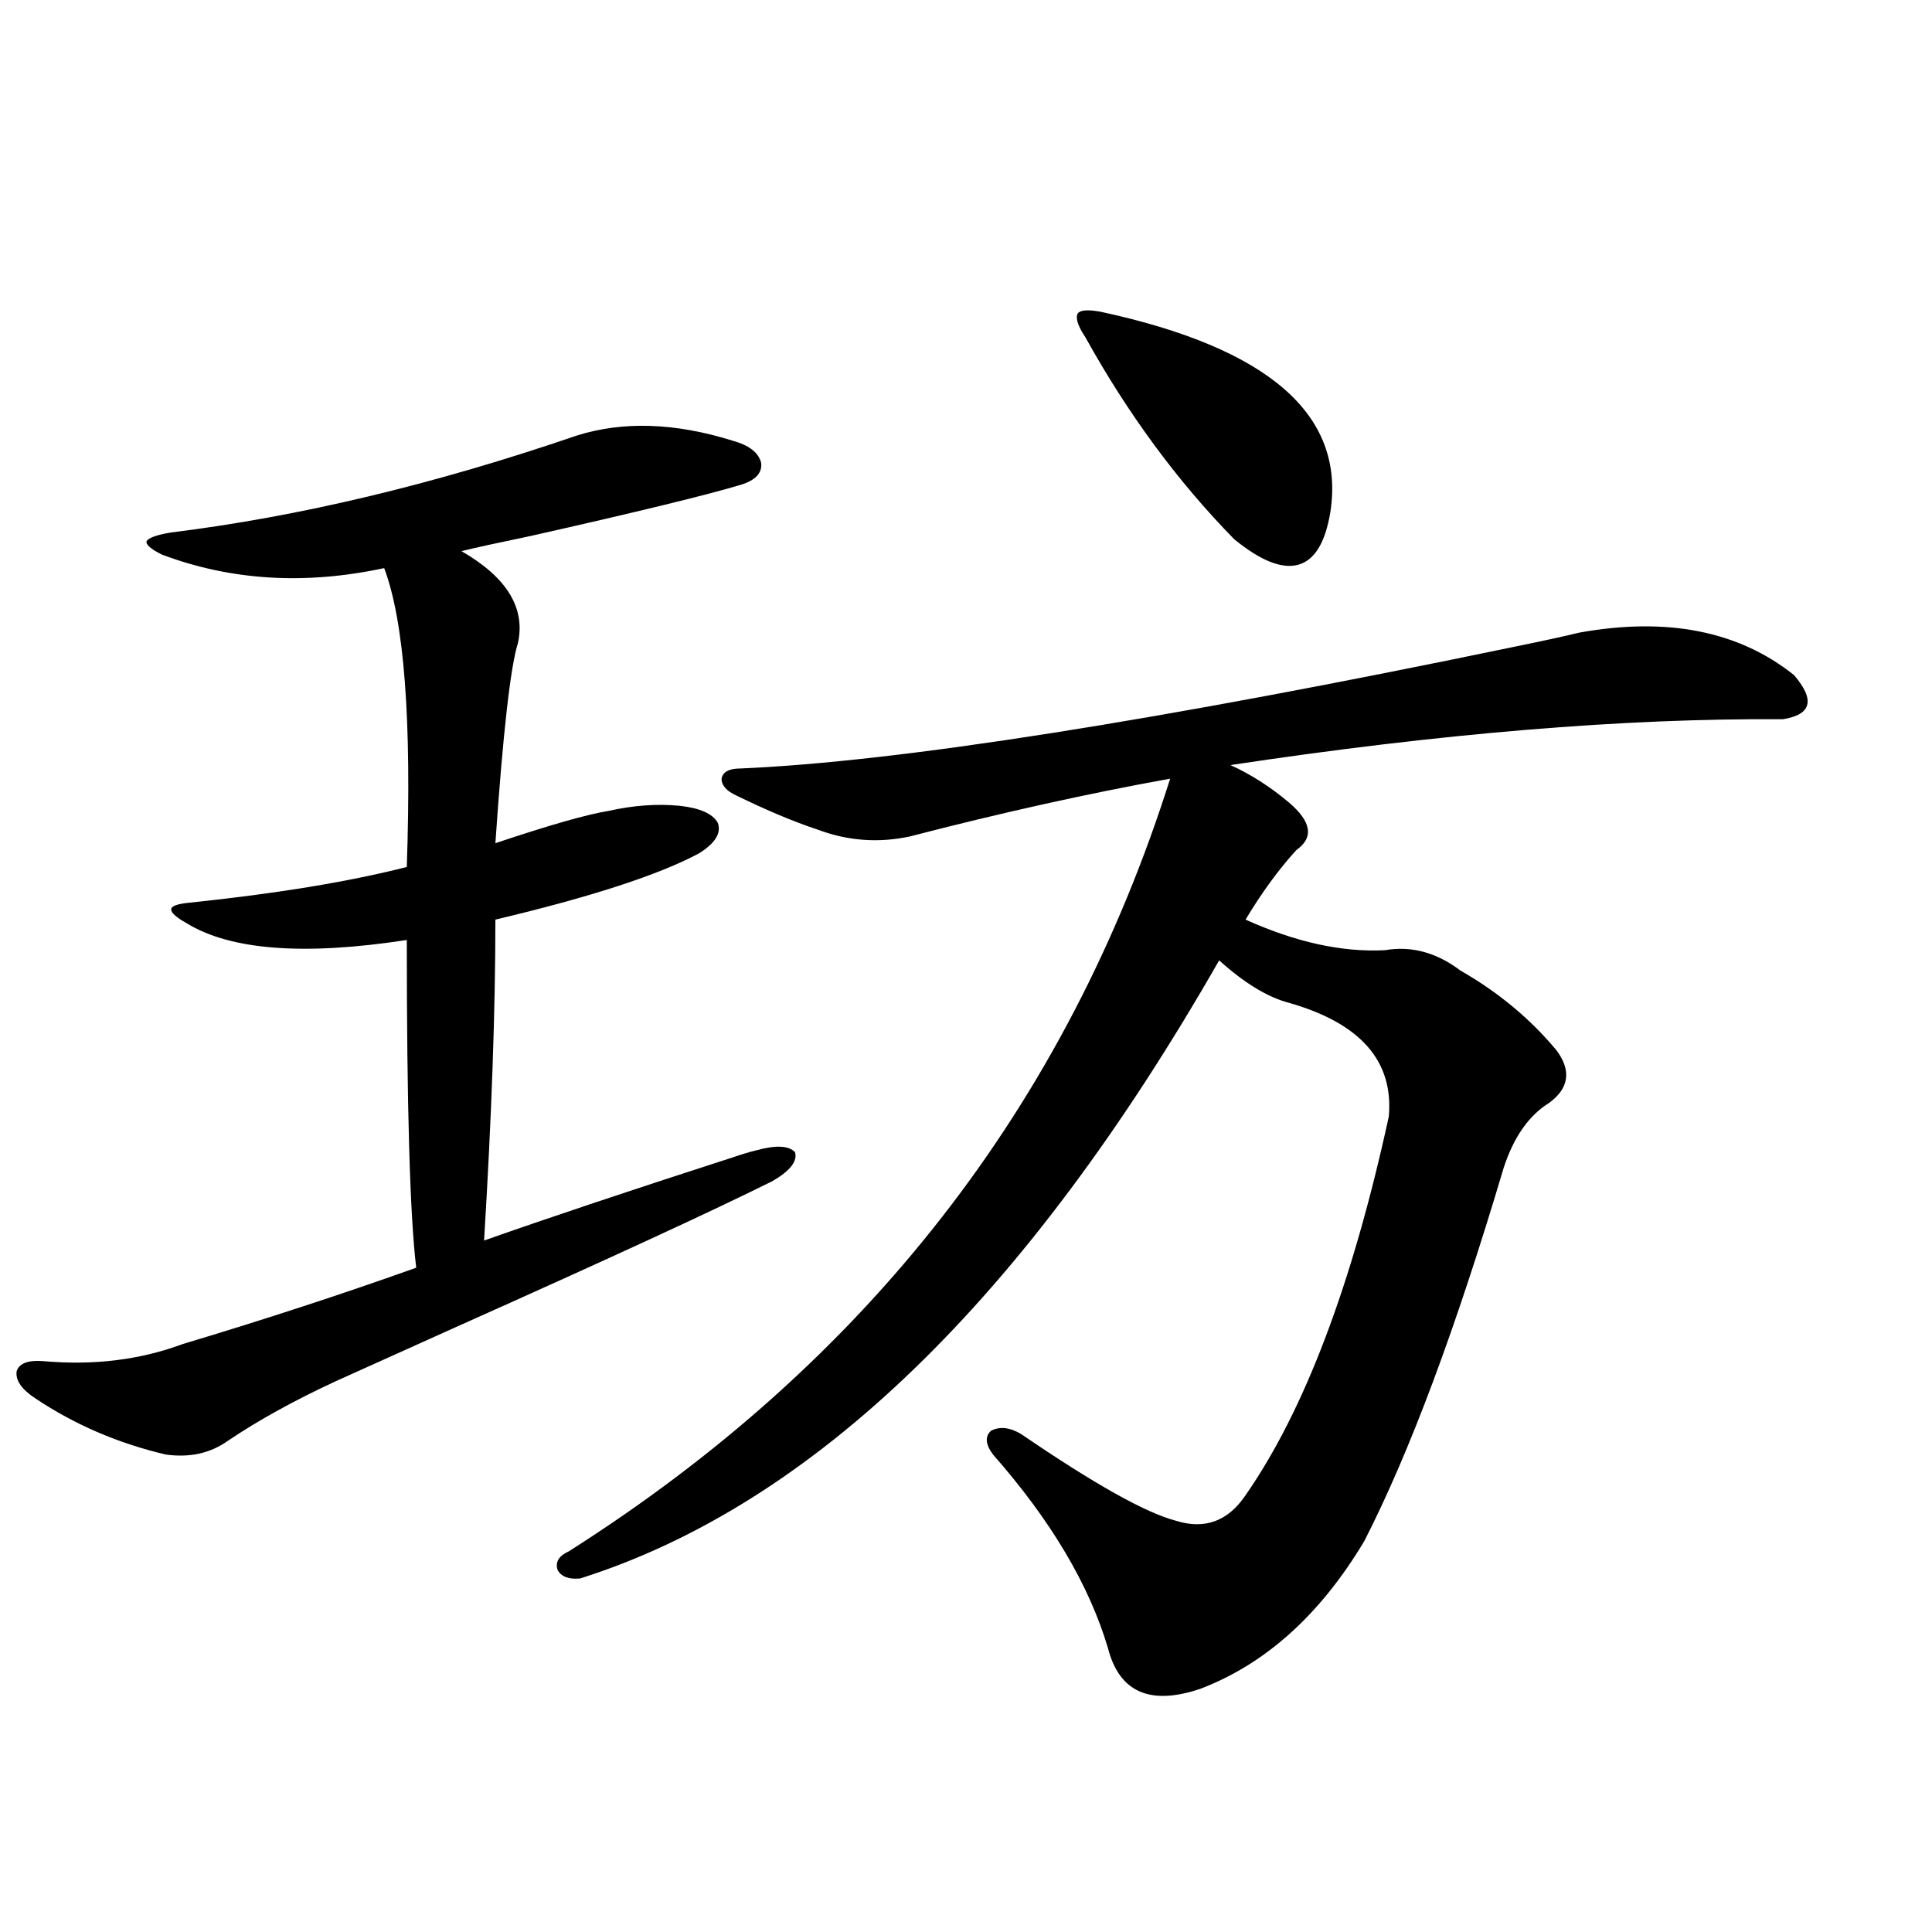
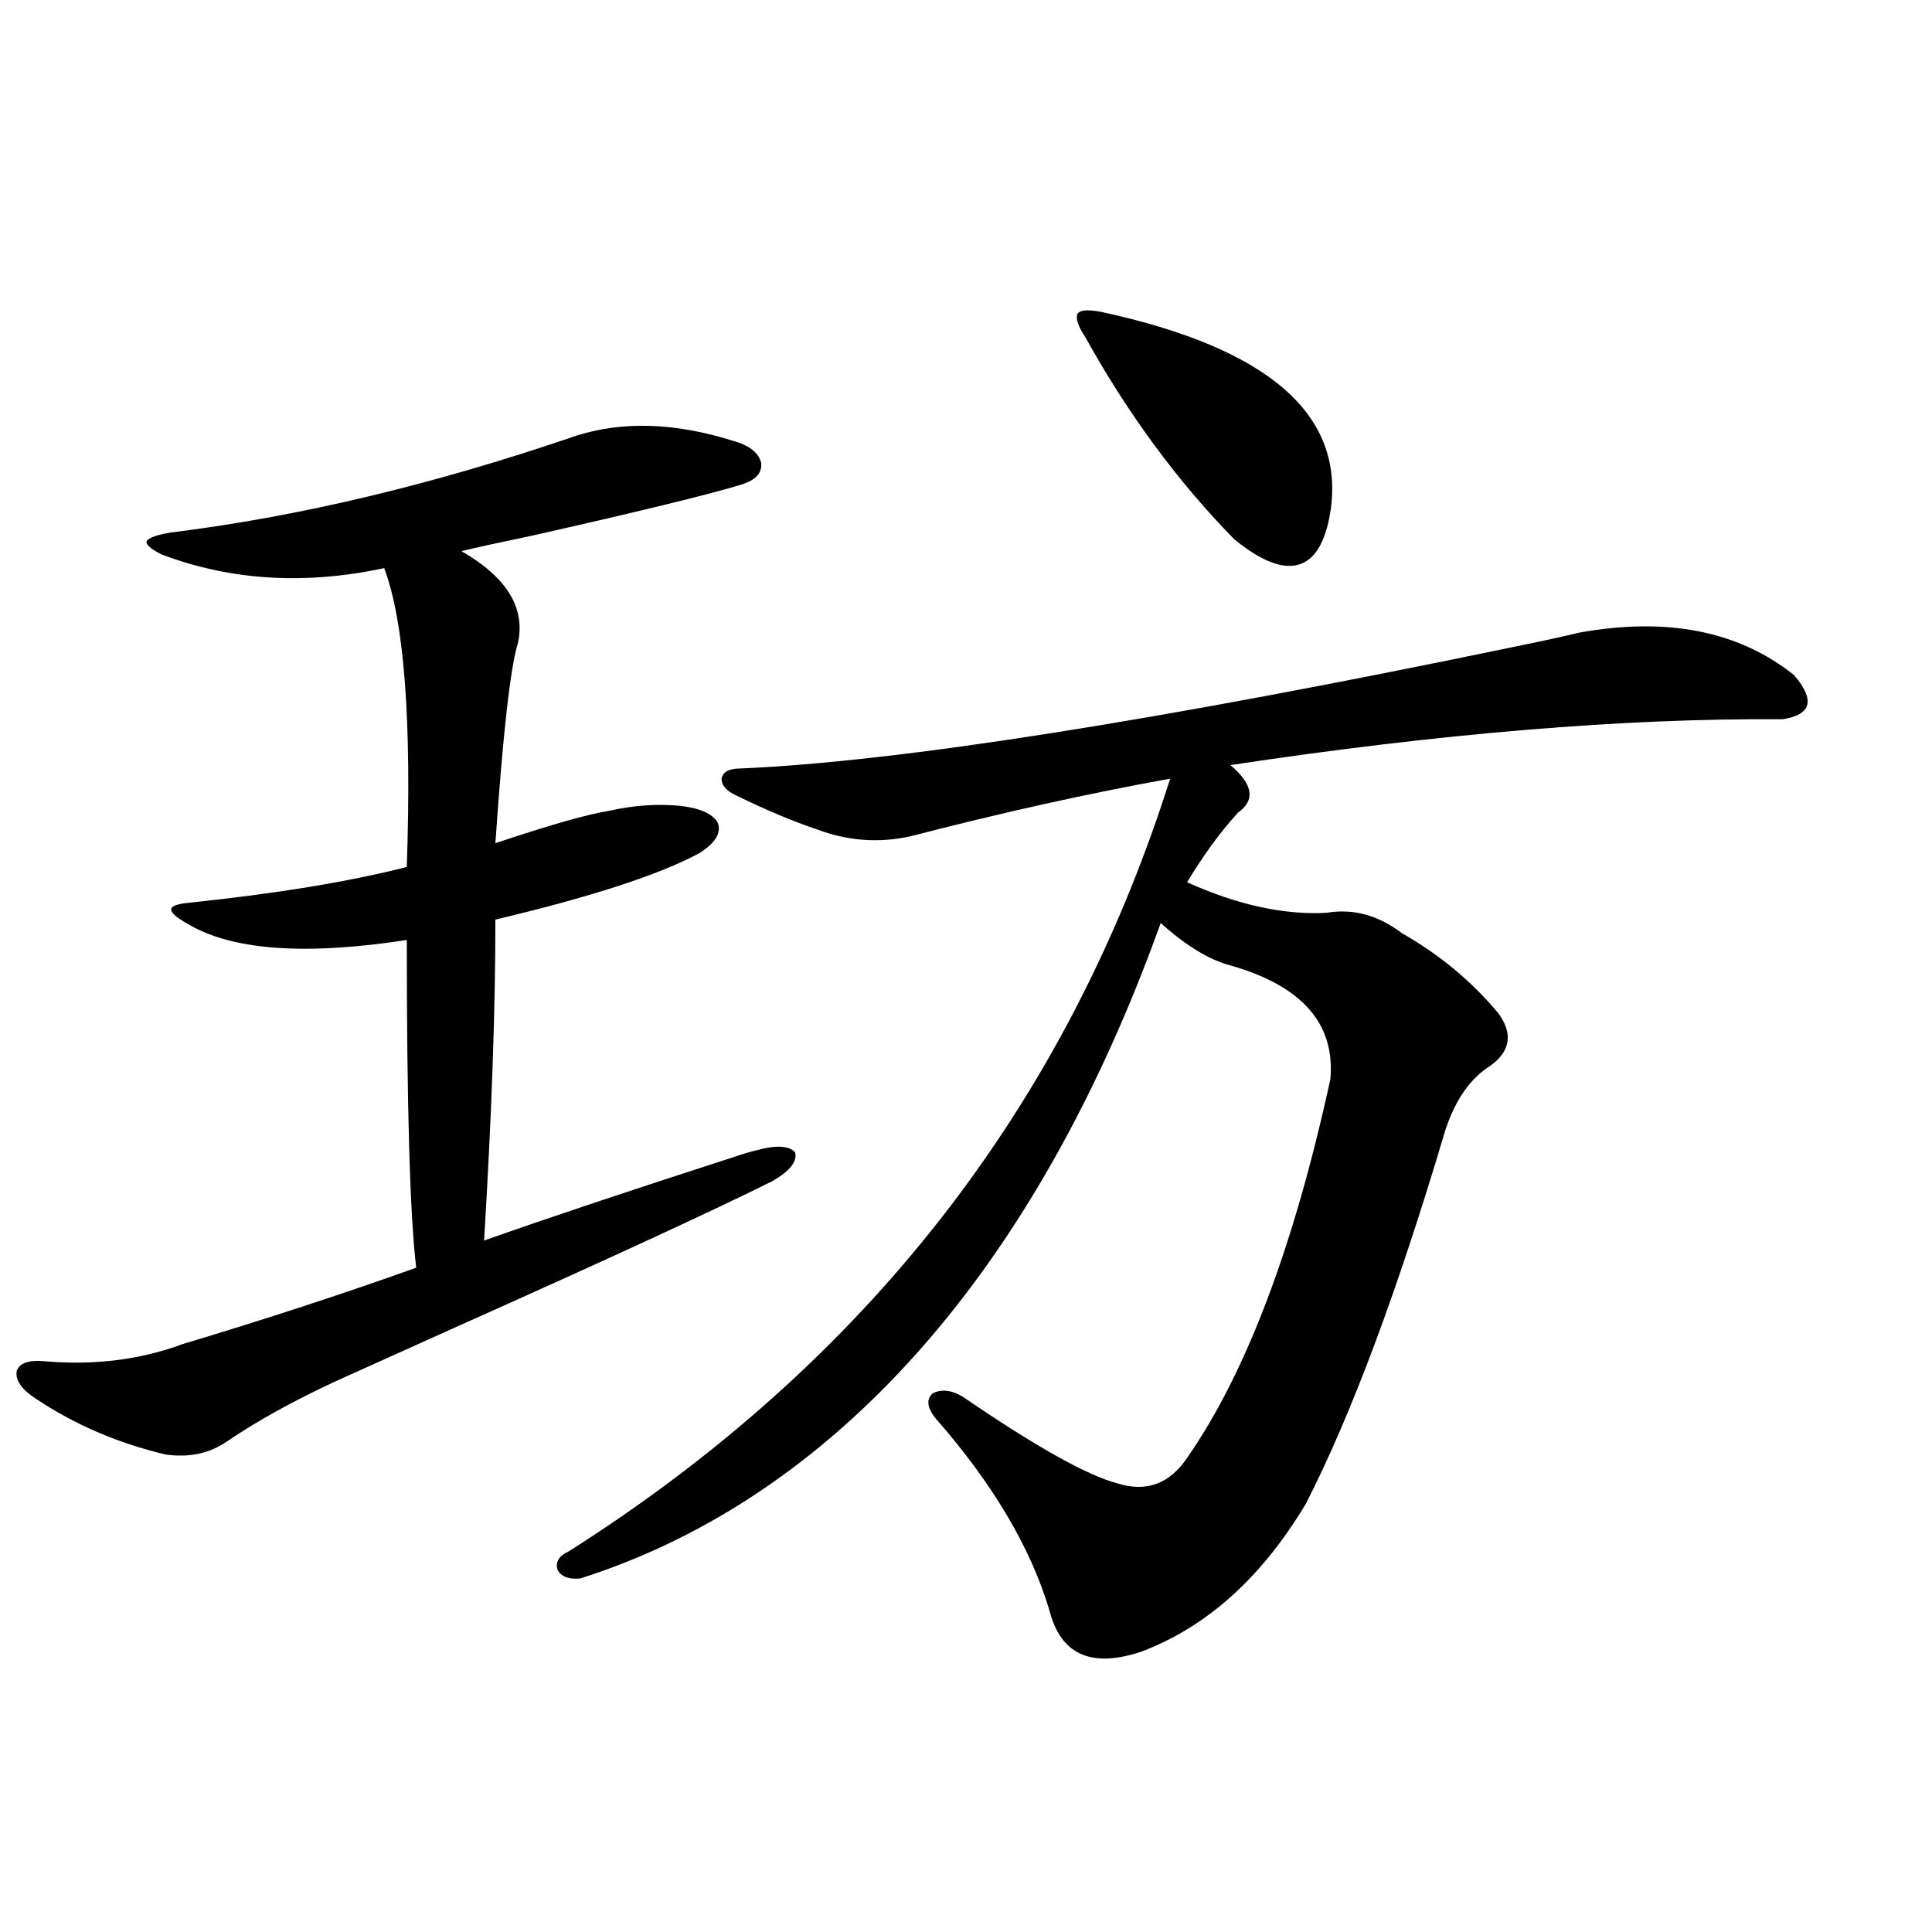
<svg xmlns="http://www.w3.org/2000/svg" version="1.1" id="图层_1" x="0px" y="0px" width="1000px" height="1000px" viewBox="0 0 1000 1000" enable-background="new 0 0 1000 1000" xml:space="preserve">
-   <path d="M298.358,225.5c24.055-7.608,51.051-6.729,80.974,2.637c8.445,2.349,13.323,6.152,14.634,11.426  c0.641,5.273-2.927,9.091-10.731,11.426c-17.561,5.273-53.657,14.063-108.29,26.367c-16.92,3.516-28.947,6.152-36.097,7.91  c23.414,13.485,33.17,29.306,29.268,47.461c-3.902,12.305-7.805,46.884-11.707,103.711c27.957-9.366,47.469-14.941,58.535-16.699  c13.003-2.925,25.365-3.804,37.072-2.637c10.396,1.181,16.905,4.106,19.512,8.789c1.951,5.273-1.311,10.547-9.756,15.82  c-20.822,11.138-55.943,22.563-105.363,34.277c0,46.884-1.951,102.255-5.854,166.113c33.17-11.714,76.096-26.065,128.777-43.066  c5.198-1.758,9.101-2.925,11.707-3.516c10.396-2.925,17.226-2.637,20.487,0.879c1.296,4.696-2.606,9.668-11.707,14.941  c-30.578,15.243-85.211,40.43-163.898,75.586c-29.923,13.485-50.73,22.852-62.438,28.125c-21.463,9.97-39.999,20.215-55.608,30.762  c-9.115,6.454-19.847,8.789-32.194,7.031c-24.725-5.851-47.163-15.519-67.315-29.004c-7.164-4.683-10.411-9.366-9.756-14.063  c1.296-4.093,5.854-5.851,13.658-5.273c26.006,2.349,50.075-0.577,72.193-8.789c42.926-12.882,83.245-26.065,120.973-39.551  c-3.262-26.944-4.878-83.496-4.878-169.629c-53.337,8.212-91.385,5.273-114.144-8.789c-5.213-2.925-7.805-5.273-7.805-7.031  s3.247-2.925,9.756-3.516c44.877-4.683,82.27-10.835,112.192-18.457c2.592-75.586-1.311-127.14-11.707-154.688  c-40.975,8.789-79.357,6.454-115.119-7.031c-5.854-2.925-8.46-5.273-7.805-7.031c1.296-1.758,5.519-3.214,12.683-4.395  C154.947,267.399,224.854,250.7,298.358,225.5z M817.37,327.453c45.518-8.198,82.59-0.879,111.217,21.973  c11.052,12.896,9.101,20.517-5.854,22.852c-81.949-0.577-177.236,7.333-285.847,23.73c10.396,4.696,20.487,11.138,30.243,19.336  c11.707,9.97,13.003,18.169,3.902,24.609c-9.115,9.97-17.896,21.973-26.341,36.035c26.006,11.728,50.075,17.001,72.193,15.82  c13.658-2.335,26.661,1.181,39.023,10.547c19.512,11.138,36.097,24.911,49.755,41.309c7.805,10.547,6.494,19.638-3.902,27.246  c-10.411,6.454-18.216,17.578-23.414,33.398c-24.725,83.208-48.779,147.656-72.193,193.359  c-22.773,38.081-51.065,63.569-84.876,76.465c-26.021,8.789-41.95,1.758-47.804-21.094c-9.756-32.821-29.603-66.206-59.511-100.195  c-3.902-5.273-4.237-9.366-0.976-12.305c4.543-2.335,9.756-1.758,15.609,1.758c37.713,25.79,64.389,40.731,79.998,44.824  c14.954,4.696,26.981,0.302,36.097-13.184c30.563-43.945,55.273-109.272,74.145-195.996c2.592-28.702-14.634-48.34-51.706-58.887  c-11.066-2.925-23.094-10.245-36.097-21.973C530.868,672.286,420.627,778.923,300.31,817.004c-5.854,0.577-9.756-0.879-11.707-4.395  c-1.311-4.093,0.641-7.319,5.854-9.668c154.143-97.847,257.875-231.152,311.212-399.902c-42.285,7.622-87.162,17.578-134.631,29.883  c-16.265,3.516-32.194,2.349-47.804-3.516c-12.362-4.093-26.341-9.956-41.95-17.578c-5.213-2.335-7.805-5.273-7.805-8.789  c0.641-3.516,3.902-5.273,9.756-5.273c81.949-3.516,215.925-24.609,401.941-63.281C799.475,331.56,810.206,329.211,817.37,327.453z   M569.571,161.34c87.147,18.759,126.826,53.325,119.021,103.711c-2.606,15.82-8.14,24.911-16.585,27.246  c-8.46,2.349-19.512-2.046-33.17-13.184c-29.268-29.883-54.968-64.737-77.071-104.59c-3.902-5.851-5.213-9.956-3.902-12.305  C559.16,160.461,563.063,160.173,569.571,161.34z" />
+   <path d="M298.358,225.5c24.055-7.608,51.051-6.729,80.974,2.637c8.445,2.349,13.323,6.152,14.634,11.426  c0.641,5.273-2.927,9.091-10.731,11.426c-17.561,5.273-53.657,14.063-108.29,26.367c-16.92,3.516-28.947,6.152-36.097,7.91  c23.414,13.485,33.17,29.306,29.268,47.461c-3.902,12.305-7.805,46.884-11.707,103.711c27.957-9.366,47.469-14.941,58.535-16.699  c13.003-2.925,25.365-3.804,37.072-2.637c10.396,1.181,16.905,4.106,19.512,8.789c1.951,5.273-1.311,10.547-9.756,15.82  c-20.822,11.138-55.943,22.563-105.363,34.277c0,46.884-1.951,102.255-5.854,166.113c33.17-11.714,76.096-26.065,128.777-43.066  c5.198-1.758,9.101-2.925,11.707-3.516c10.396-2.925,17.226-2.637,20.487,0.879c1.296,4.696-2.606,9.668-11.707,14.941  c-30.578,15.243-85.211,40.43-163.898,75.586c-29.923,13.485-50.73,22.852-62.438,28.125c-21.463,9.97-39.999,20.215-55.608,30.762  c-9.115,6.454-19.847,8.789-32.194,7.031c-24.725-5.851-47.163-15.519-67.315-29.004c-7.164-4.683-10.411-9.366-9.756-14.063  c1.296-4.093,5.854-5.851,13.658-5.273c26.006,2.349,50.075-0.577,72.193-8.789c42.926-12.882,83.245-26.065,120.973-39.551  c-3.262-26.944-4.878-83.496-4.878-169.629c-53.337,8.212-91.385,5.273-114.144-8.789c-5.213-2.925-7.805-5.273-7.805-7.031  s3.247-2.925,9.756-3.516c44.877-4.683,82.27-10.835,112.192-18.457c2.592-75.586-1.311-127.14-11.707-154.688  c-40.975,8.789-79.357,6.454-115.119-7.031c-5.854-2.925-8.46-5.273-7.805-7.031c1.296-1.758,5.519-3.214,12.683-4.395  C154.947,267.399,224.854,250.7,298.358,225.5z M817.37,327.453c45.518-8.198,82.59-0.879,111.217,21.973  c11.052,12.896,9.101,20.517-5.854,22.852c-81.949-0.577-177.236,7.333-285.847,23.73c11.707,9.97,13.003,18.169,3.902,24.609c-9.115,9.97-17.896,21.973-26.341,36.035c26.006,11.728,50.075,17.001,72.193,15.82  c13.658-2.335,26.661,1.181,39.023,10.547c19.512,11.138,36.097,24.911,49.755,41.309c7.805,10.547,6.494,19.638-3.902,27.246  c-10.411,6.454-18.216,17.578-23.414,33.398c-24.725,83.208-48.779,147.656-72.193,193.359  c-22.773,38.081-51.065,63.569-84.876,76.465c-26.021,8.789-41.95,1.758-47.804-21.094c-9.756-32.821-29.603-66.206-59.511-100.195  c-3.902-5.273-4.237-9.366-0.976-12.305c4.543-2.335,9.756-1.758,15.609,1.758c37.713,25.79,64.389,40.731,79.998,44.824  c14.954,4.696,26.981,0.302,36.097-13.184c30.563-43.945,55.273-109.272,74.145-195.996c2.592-28.702-14.634-48.34-51.706-58.887  c-11.066-2.925-23.094-10.245-36.097-21.973C530.868,672.286,420.627,778.923,300.31,817.004c-5.854,0.577-9.756-0.879-11.707-4.395  c-1.311-4.093,0.641-7.319,5.854-9.668c154.143-97.847,257.875-231.152,311.212-399.902c-42.285,7.622-87.162,17.578-134.631,29.883  c-16.265,3.516-32.194,2.349-47.804-3.516c-12.362-4.093-26.341-9.956-41.95-17.578c-5.213-2.335-7.805-5.273-7.805-8.789  c0.641-3.516,3.902-5.273,9.756-5.273c81.949-3.516,215.925-24.609,401.941-63.281C799.475,331.56,810.206,329.211,817.37,327.453z   M569.571,161.34c87.147,18.759,126.826,53.325,119.021,103.711c-2.606,15.82-8.14,24.911-16.585,27.246  c-8.46,2.349-19.512-2.046-33.17-13.184c-29.268-29.883-54.968-64.737-77.071-104.59c-3.902-5.851-5.213-9.956-3.902-12.305  C559.16,160.461,563.063,160.173,569.571,161.34z" />
</svg>